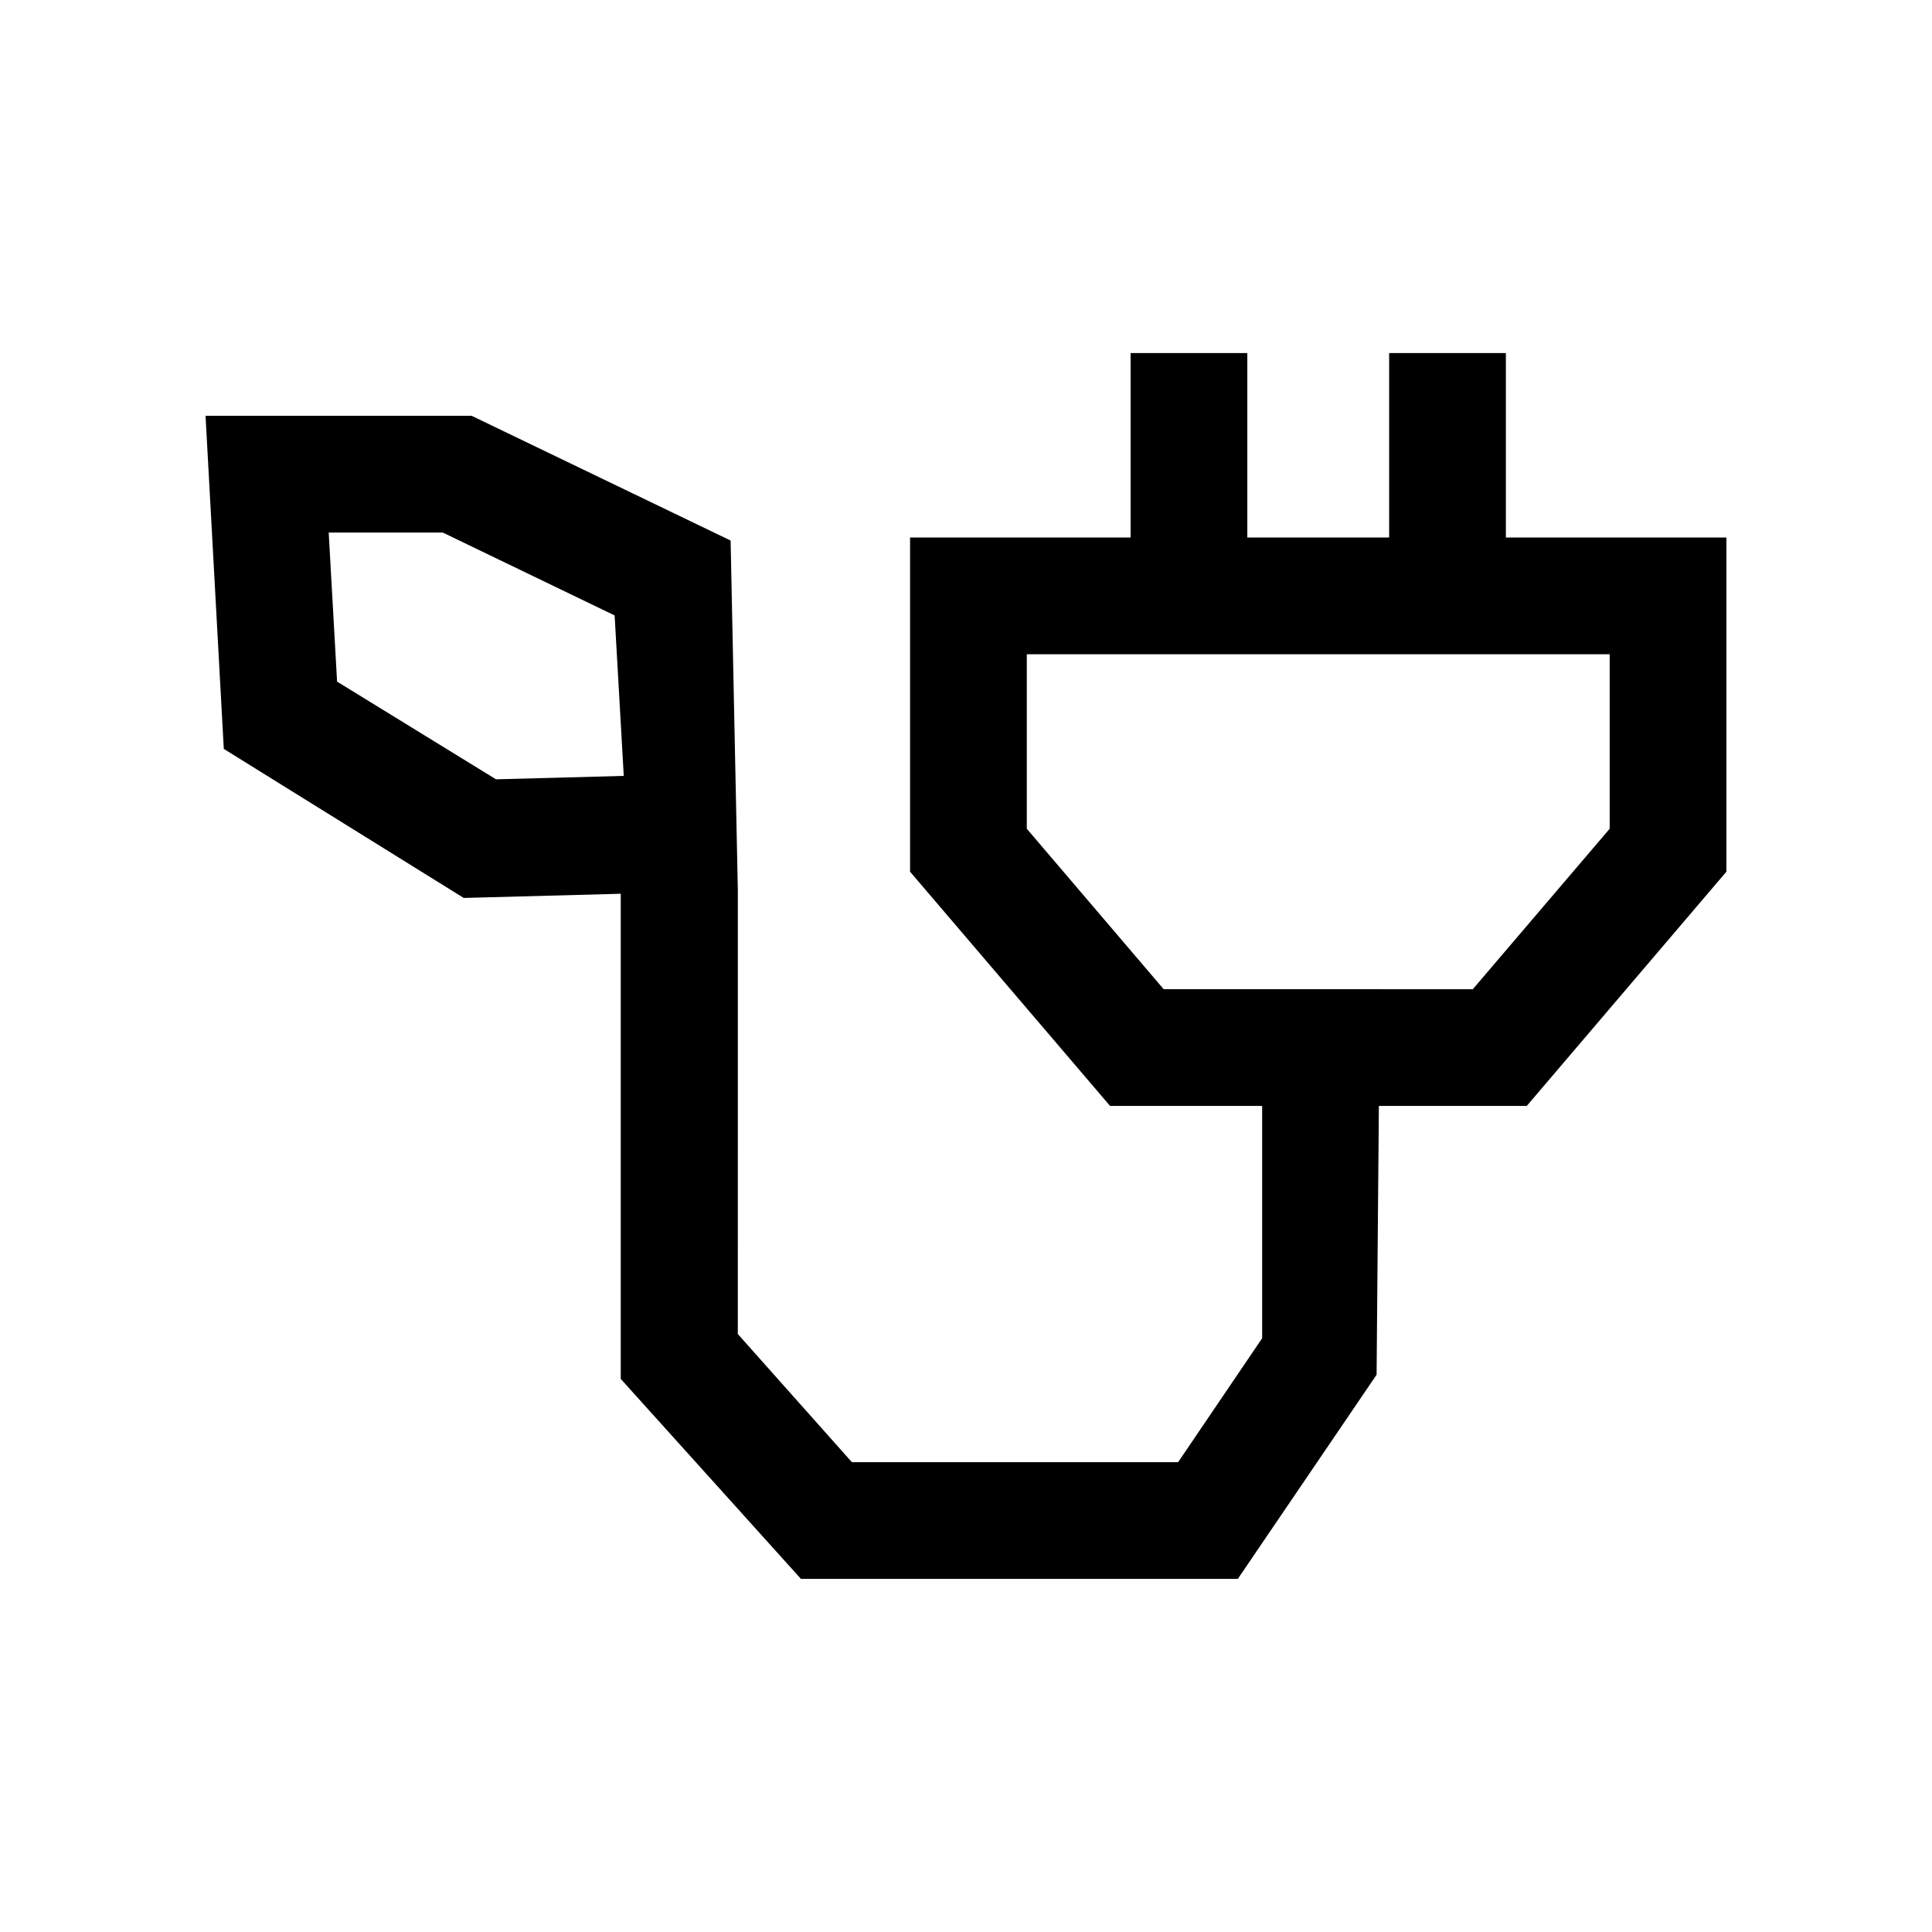
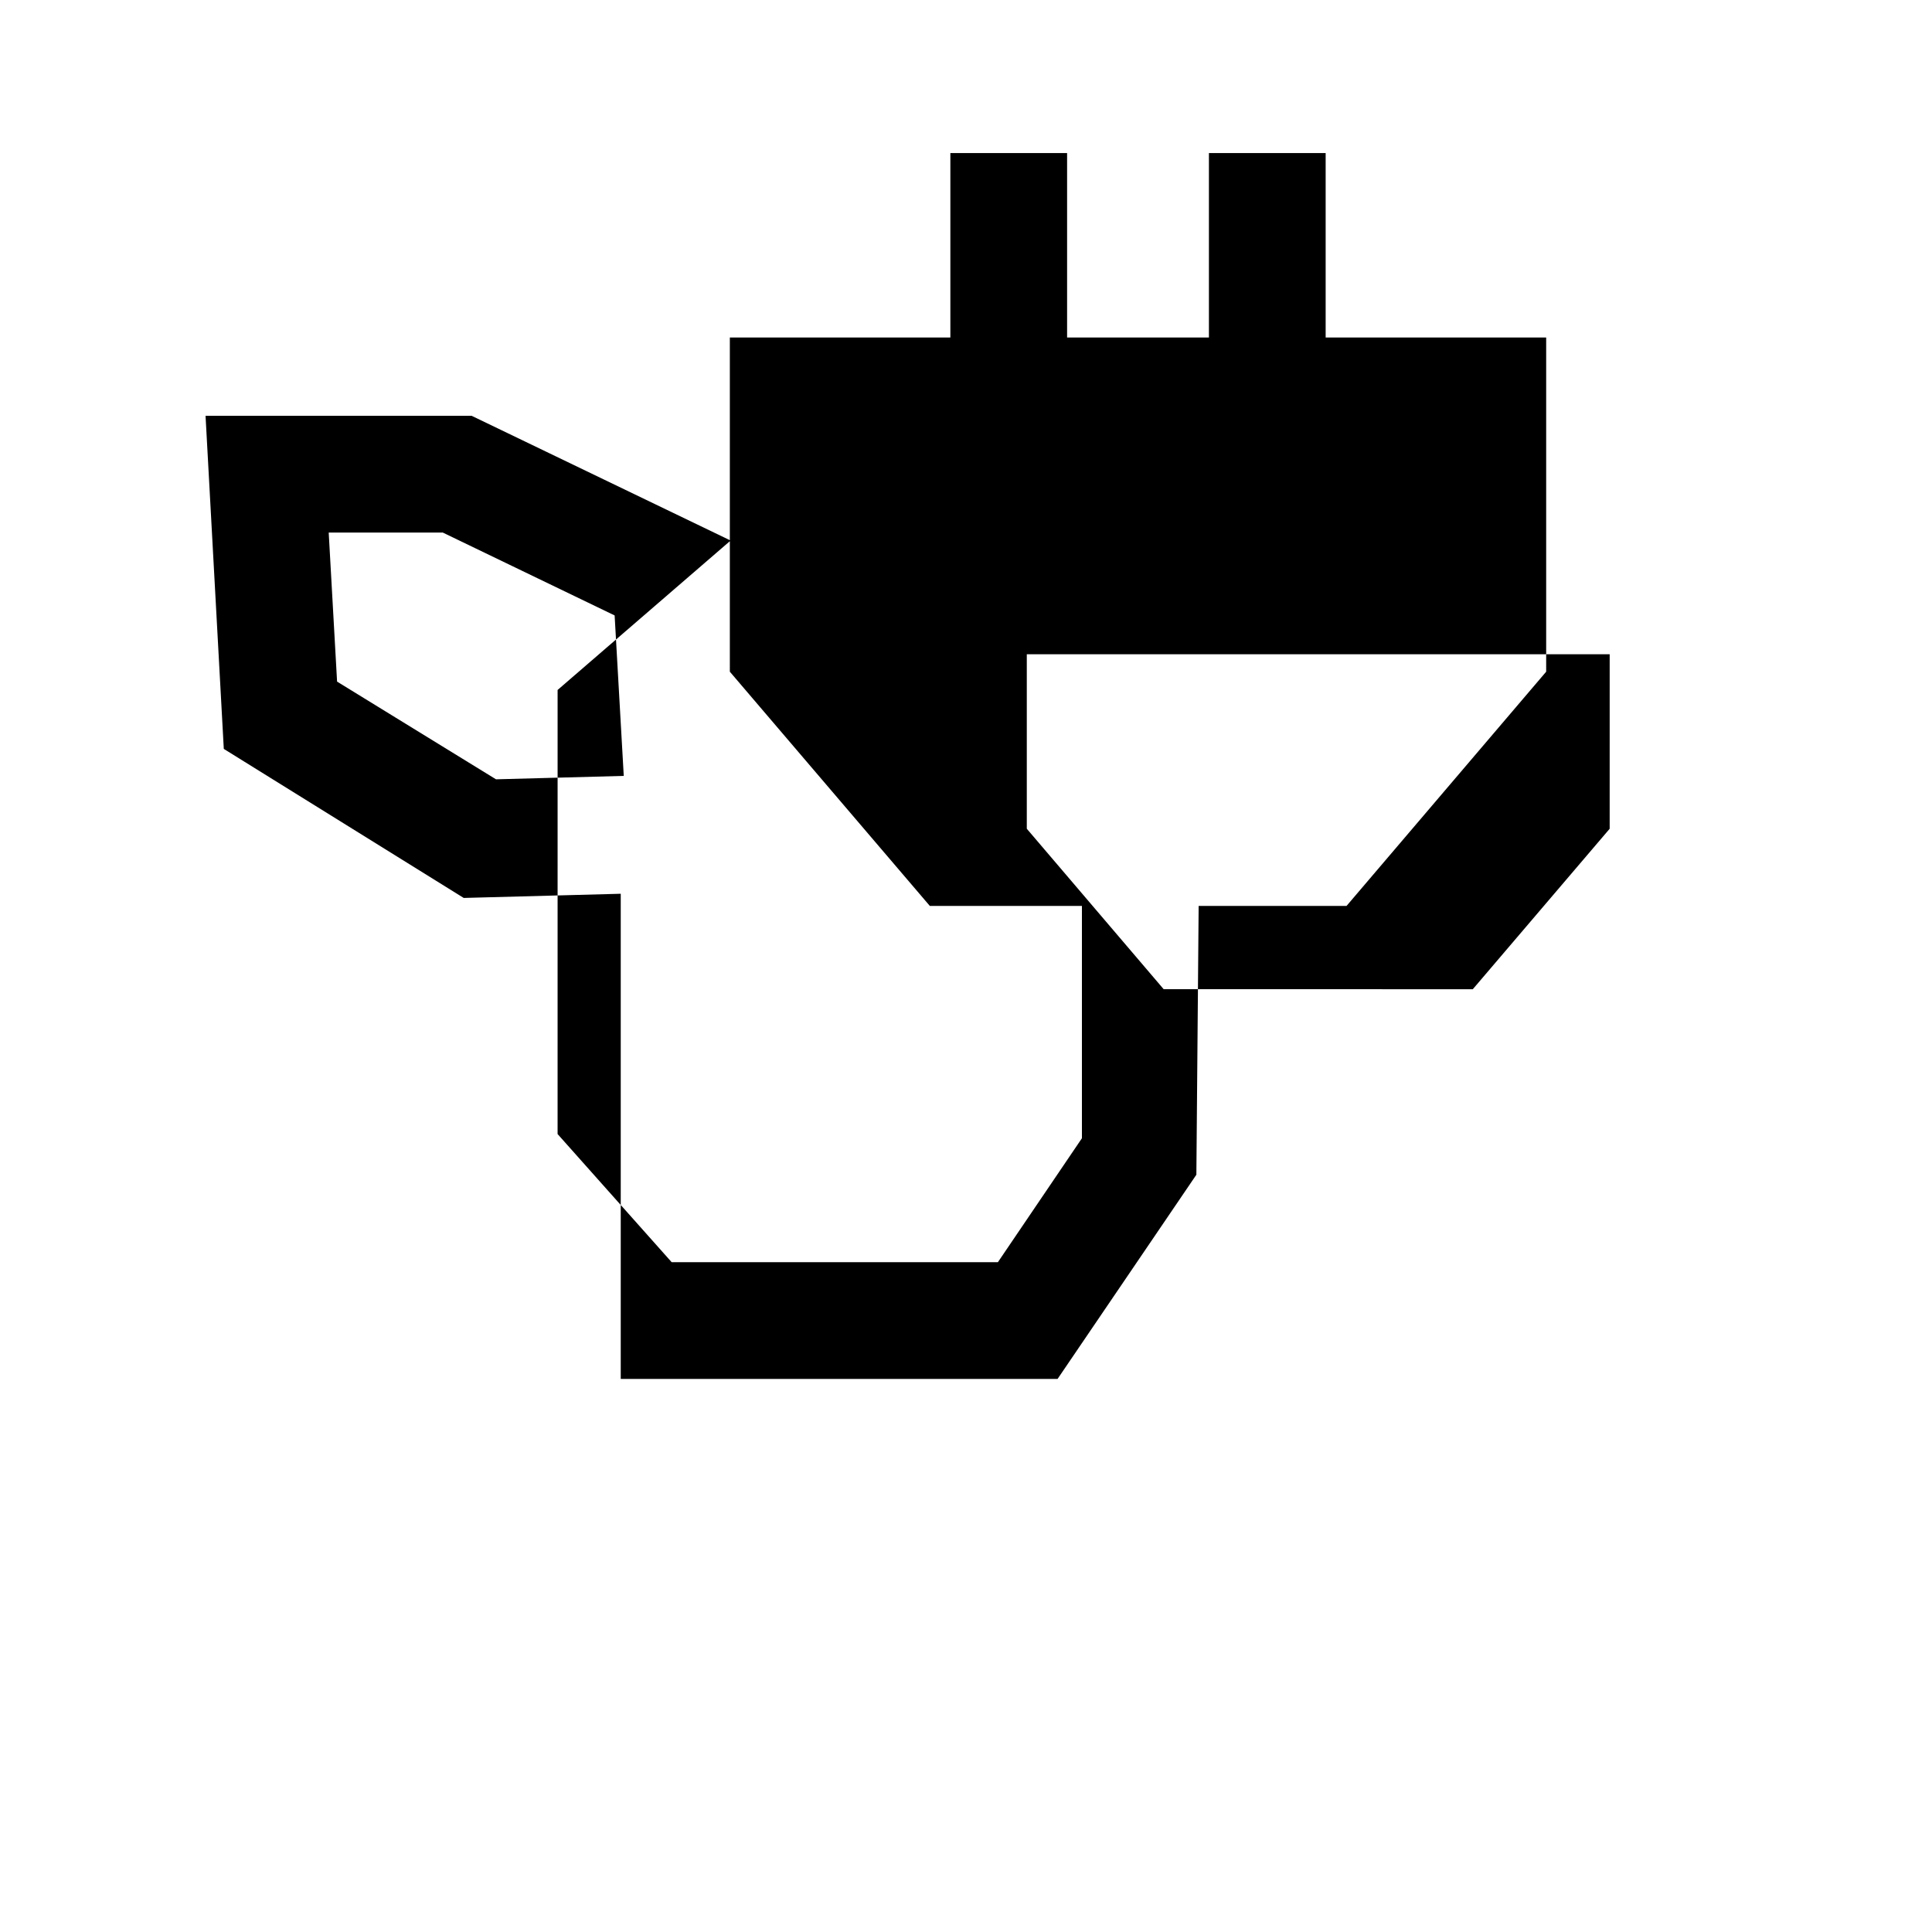
<svg xmlns="http://www.w3.org/2000/svg" fill="#000000" width="800px" height="800px" version="1.1" viewBox="144 144 512 512">
-   <path d="m337.62 287.25-68.617-33.051h-70.531l4.836 88.266 63.582 39.5 41.613-1.109v128.57l47.762 53h115.77l36.777-54.109 0.605-71.238h39.195l52.902-62.07v-88.566h-58.441v-48.871h-30.934v48.871h-37.586v-48.871h-30.934v48.871h-58.441v88.57l53 62.07h40.305v61.566l-22.27 32.848-86.453-0.004-30.23-33.957 0.004-117.69zm-104.29 37.383-2.219-39.5h30.23l45.543 21.965 2.418 42.523-33.855 0.906zm337.25 38.996-36.273 42.523-81.922-0.004-36.273-42.523v-46.246h154.47z" />
+   <path d="m337.62 287.25-68.617-33.051h-70.531l4.836 88.266 63.582 39.5 41.613-1.109v128.57h115.77l36.777-54.109 0.605-71.238h39.195l52.902-62.07v-88.566h-58.441v-48.871h-30.934v48.871h-37.586v-48.871h-30.934v48.871h-58.441v88.57l53 62.07h40.305v61.566l-22.27 32.848-86.453-0.004-30.23-33.957 0.004-117.69zm-104.29 37.383-2.219-39.5h30.23l45.543 21.965 2.418 42.523-33.855 0.906zm337.25 38.996-36.273 42.523-81.922-0.004-36.273-42.523v-46.246h154.47z" />
</svg>